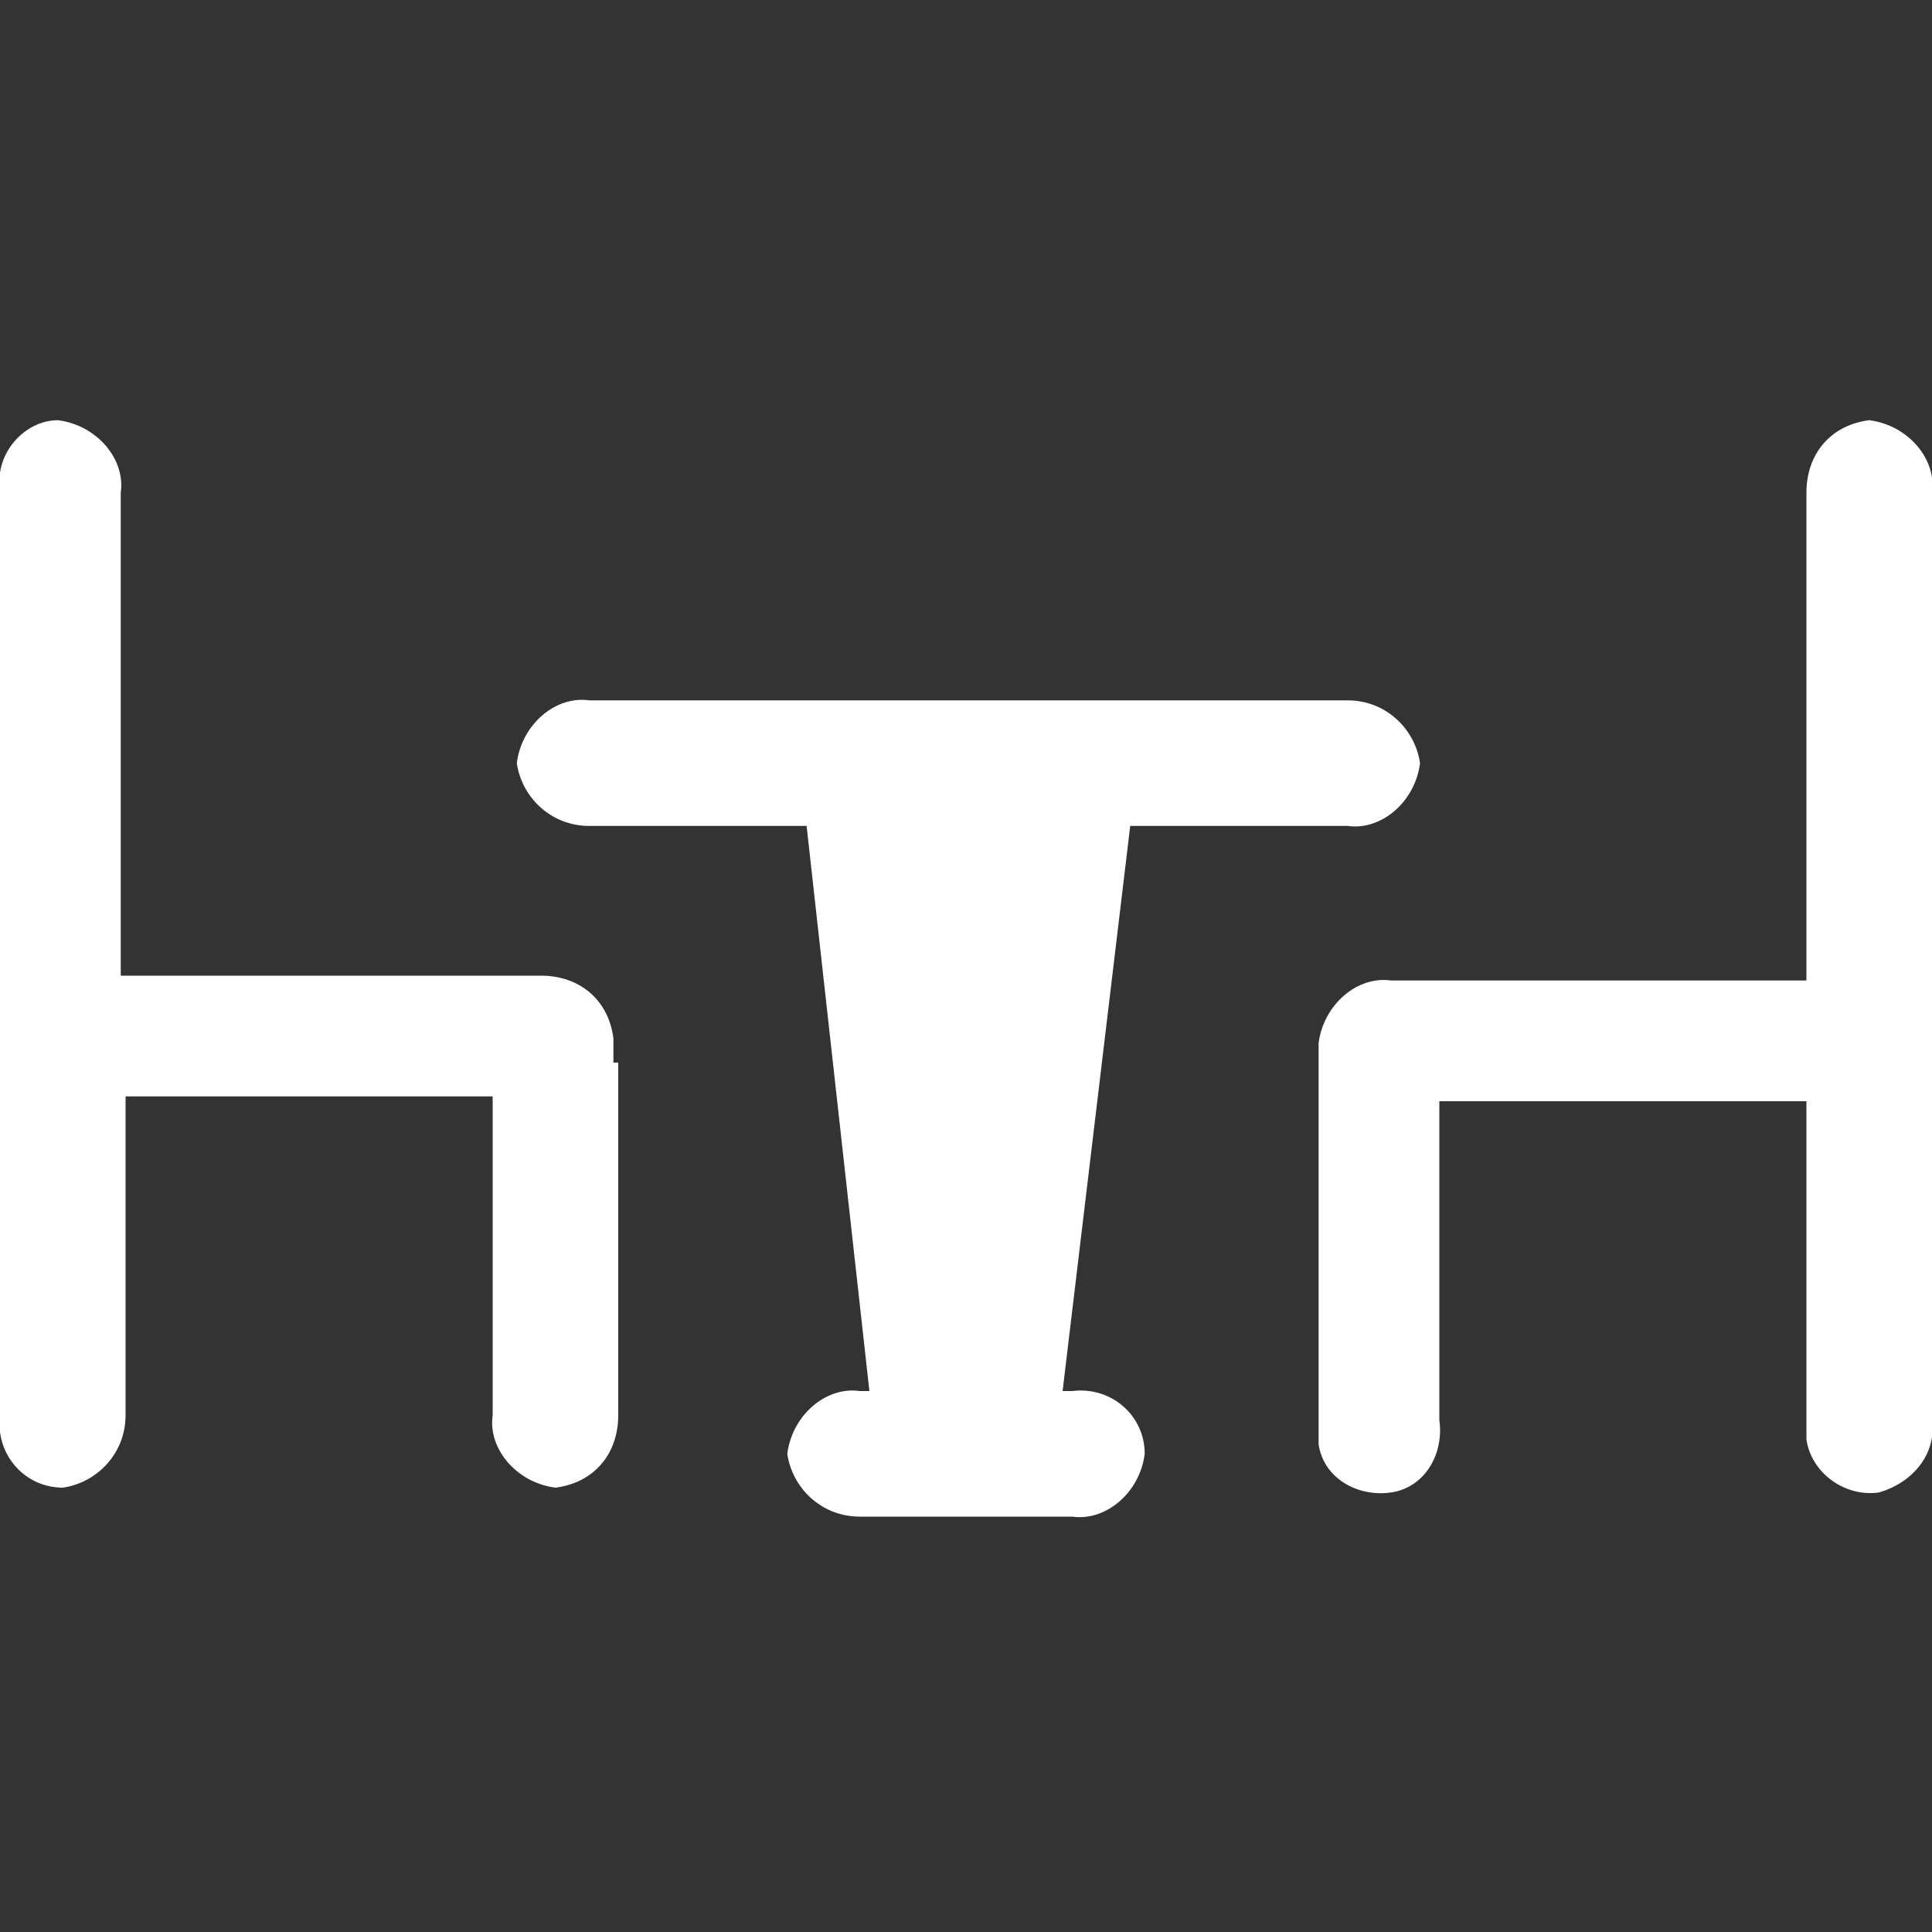
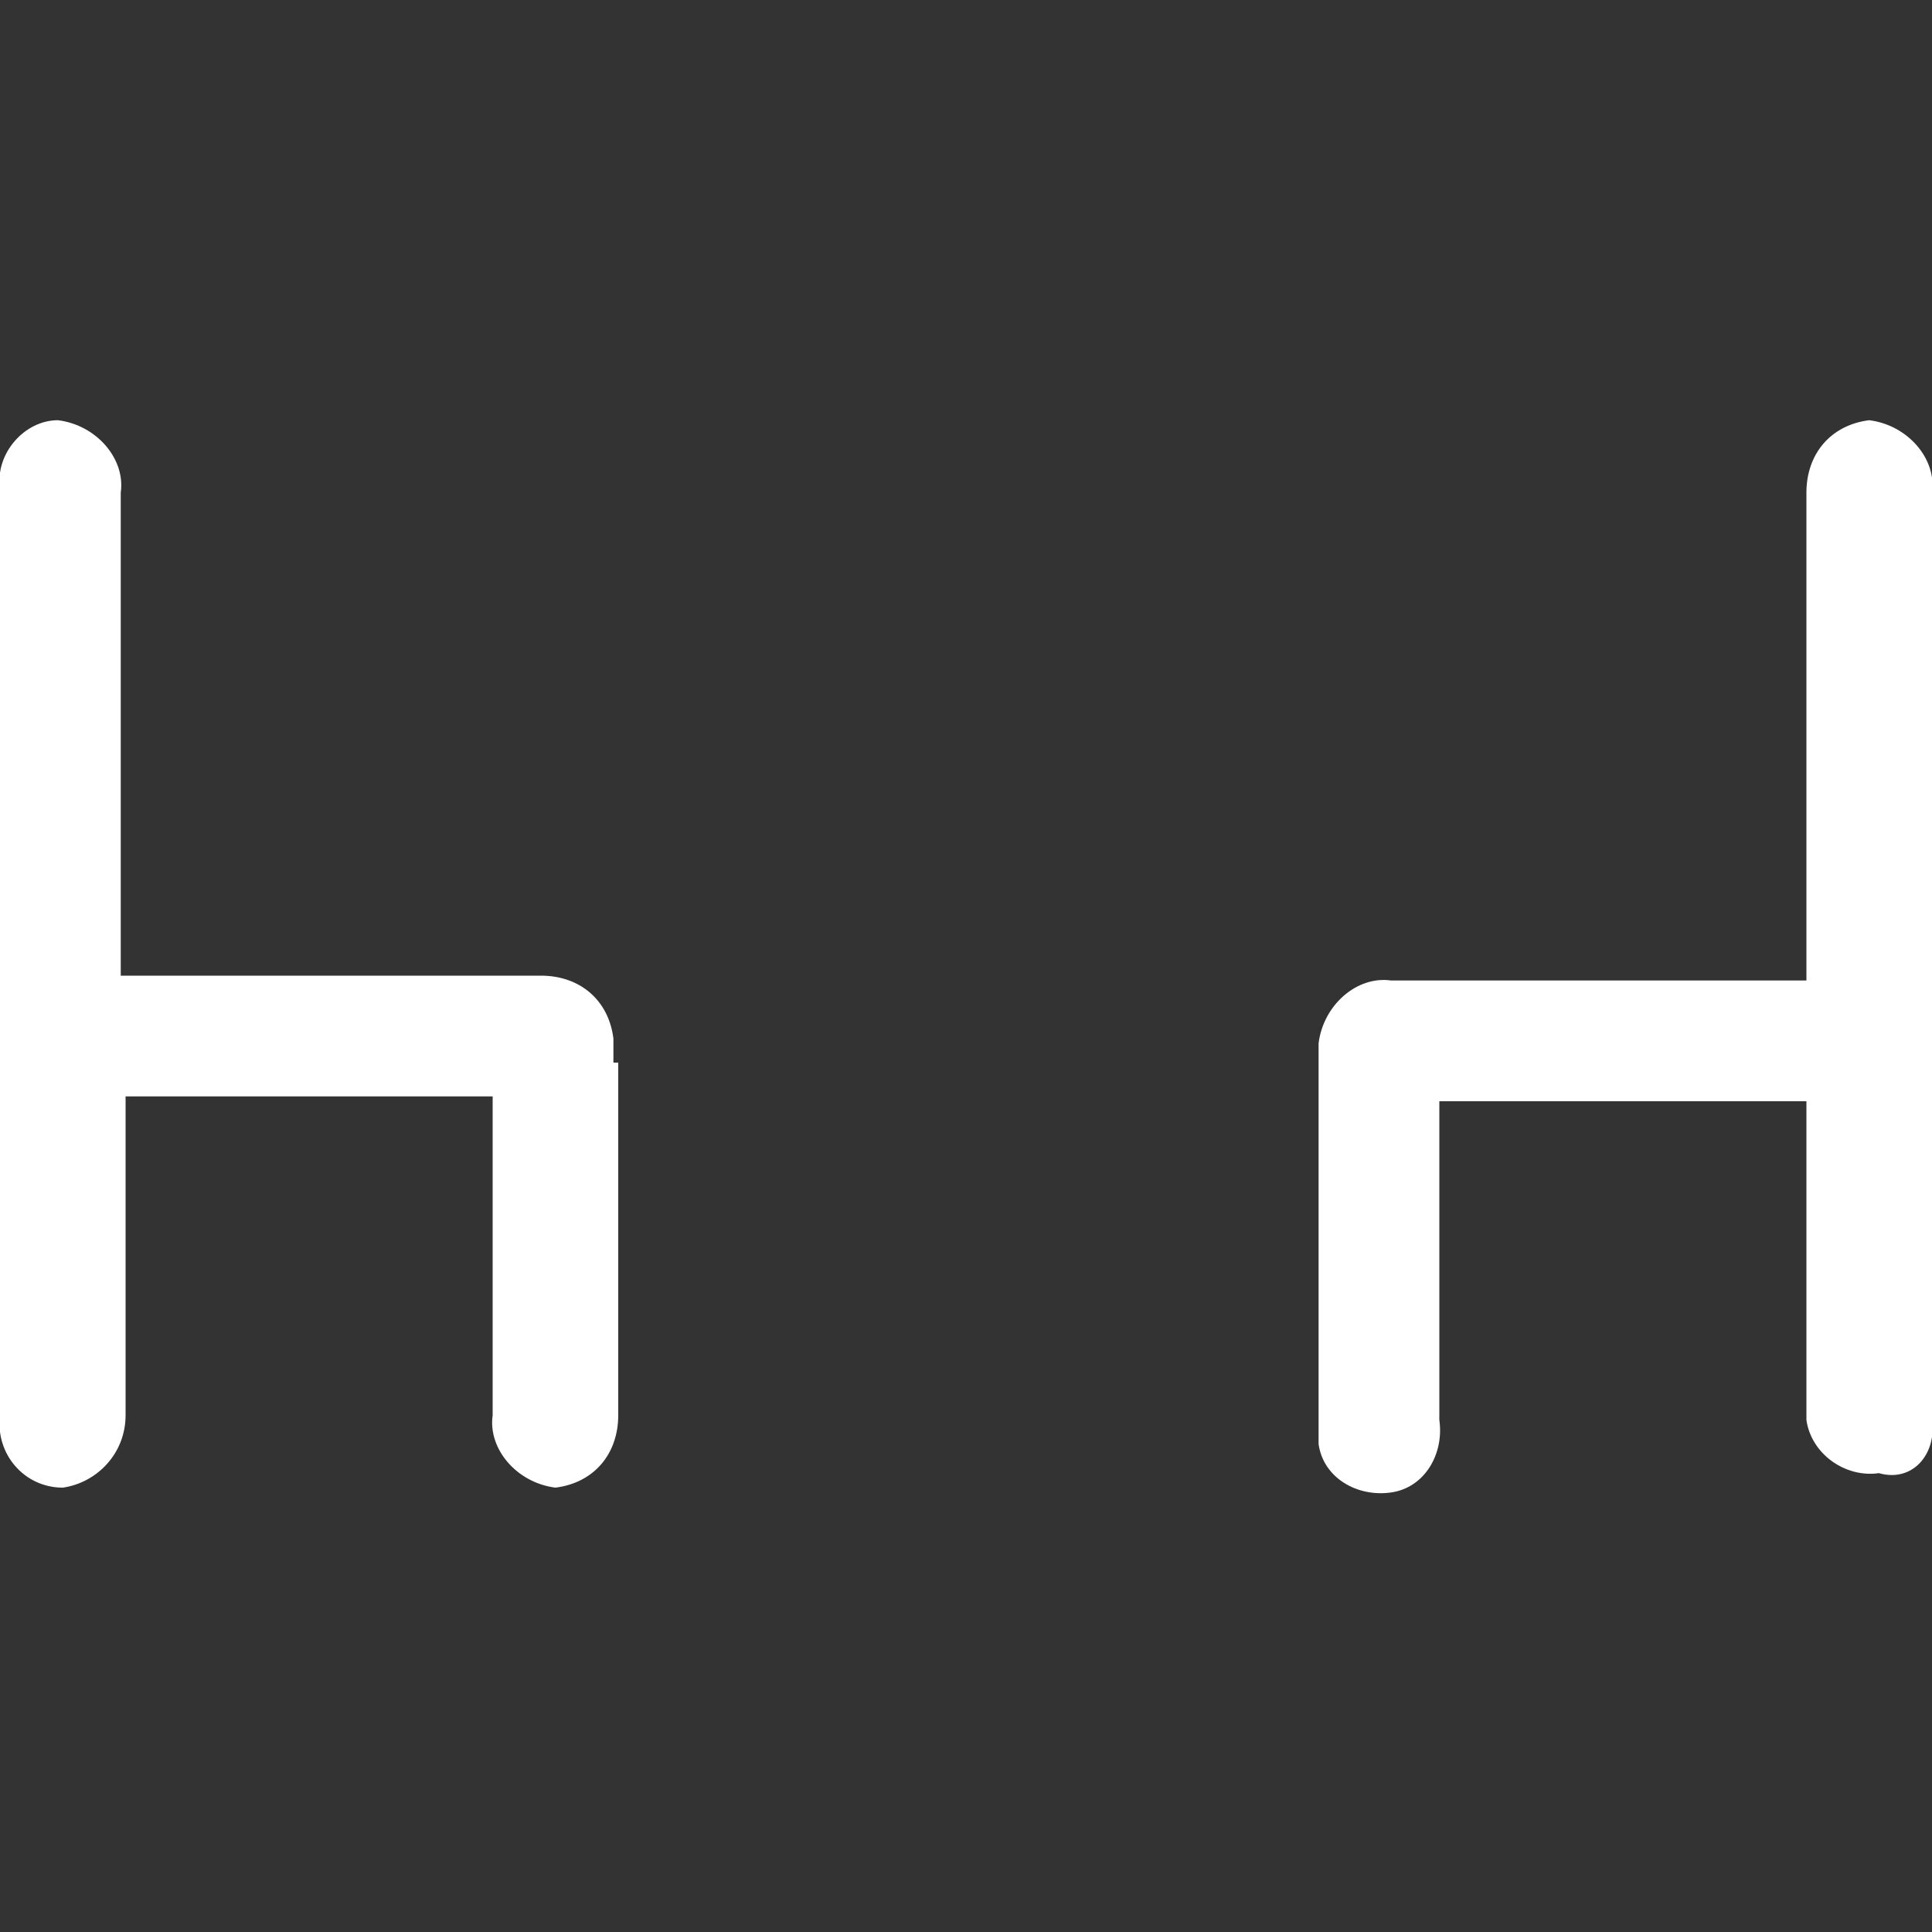
<svg xmlns="http://www.w3.org/2000/svg" version="1.1" id="レイヤー_1" x="0px" y="0px" viewBox="0 0 40 40" style="enable-background:new 0 0 40 40;" xml:space="preserve">
  <rect x="0" y="0" width="40" height="40" fill="#333333" stroke="none" />
  <style type="text/css">
	.st0{fill:#FFFFFF;}
</style>
  <g>
    <path class="st0" d="M12.7,22c0-0.1,0-0.3,0-0.4c0-0.1,0-0.1,0-0.1c-0.1-0.8-0.7-1.3-1.5-1.3H2.5v-10c0.1-0.7-0.5-1.4-1.3-1.5   C0.5,8.7-0.1,9.4,0,10.1l0,0v19.2c-0.1,0.8,0.5,1.5,1.3,1.5l0,0c0.7-0.1,1.3-0.7,1.3-1.5v-6.6h7.6v6.6c-0.1,0.7,0.5,1.4,1.3,1.5   c0.8-0.1,1.3-0.7,1.3-1.5l0,0V22z" />
-     <path class="st0" d="M40,29.4V10.2c0.1-0.7-0.5-1.4-1.3-1.5l0,0c-0.8,0.1-1.3,0.7-1.3,1.5v10.1h-8.6c-0.7-0.1-1.4,0.5-1.5,1.3l0,0   c0,0.1,0,0.1,0,0.1c0,0.1,0,0.3,0,0.3v7.4c0,0.1,0,0.3,0,0.5c0.1,0.7,0.8,1.1,1.5,1c0.7-0.1,1.1-0.8,1-1.5v-6.6h7.6v6.6   c0,0.1,0,0.3,0,0.4c0.1,0.7,0.8,1.2,1.5,1.1C39.6,30.7,40.1,30.1,40,29.4z" />
-     <path class="st0" d="M22.2,28.8H22l1.4-11.7h4.5c0.7,0.1,1.4-0.5,1.5-1.3c-0.1-0.7-0.7-1.3-1.5-1.3h-4.1l0,0h-7.5l0,0h-4.1   c-0.7-0.1-1.4,0.5-1.5,1.3c0.1,0.7,0.7,1.3,1.5,1.3h4.5L18,28.8h-0.2c-0.7-0.1-1.4,0.5-1.5,1.3c0.1,0.7,0.7,1.3,1.5,1.3h0.5h3.4   h0.5c0.7,0.1,1.4-0.5,1.5-1.3C23.7,29.3,23,28.7,22.2,28.8z" />
+     <path class="st0" d="M40,29.4V10.2c0.1-0.7-0.5-1.4-1.3-1.5l0,0c-0.8,0.1-1.3,0.7-1.3,1.5v10.1h-8.6c-0.7-0.1-1.4,0.5-1.5,1.3l0,0   c0,0.1,0,0.1,0,0.1c0,0.1,0,0.3,0,0.3v7.4c0,0.1,0,0.3,0,0.5c0.1,0.7,0.8,1.1,1.5,1c0.7-0.1,1.1-0.8,1-1.5v-6.6h7.6v6.6   c0.1,0.7,0.8,1.2,1.5,1.1C39.6,30.7,40.1,30.1,40,29.4z" />
  </g>
</svg>